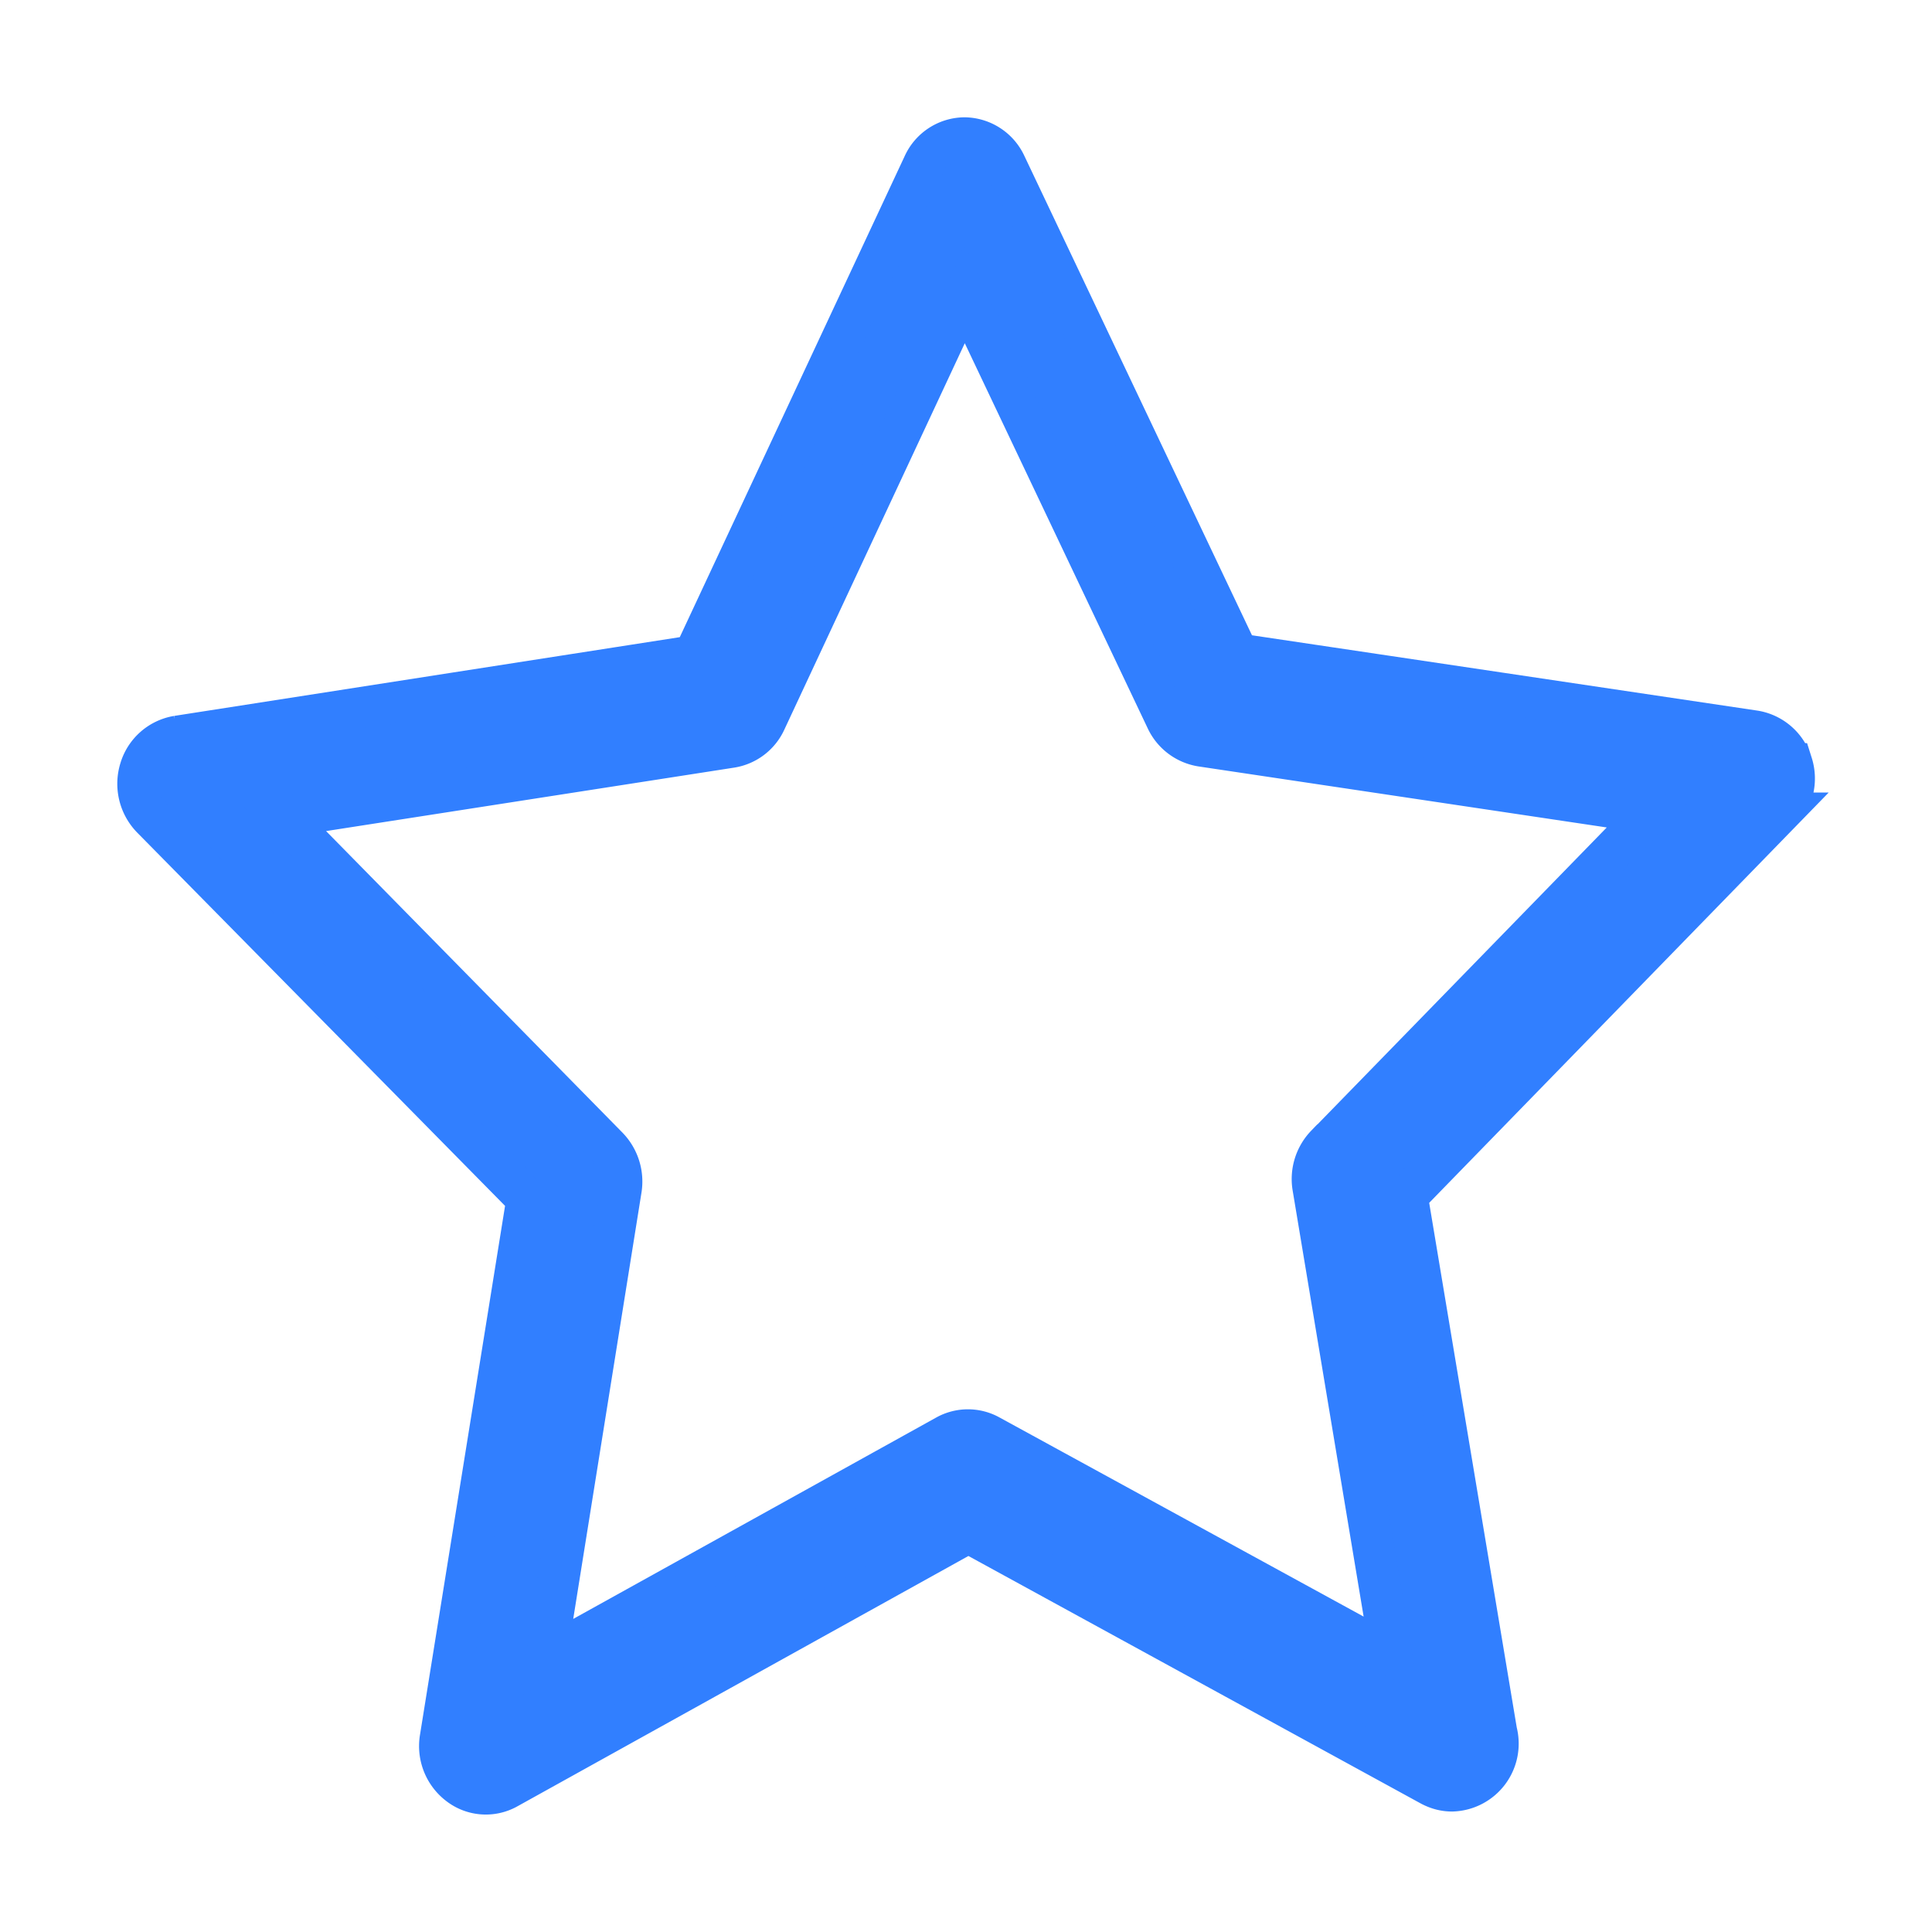
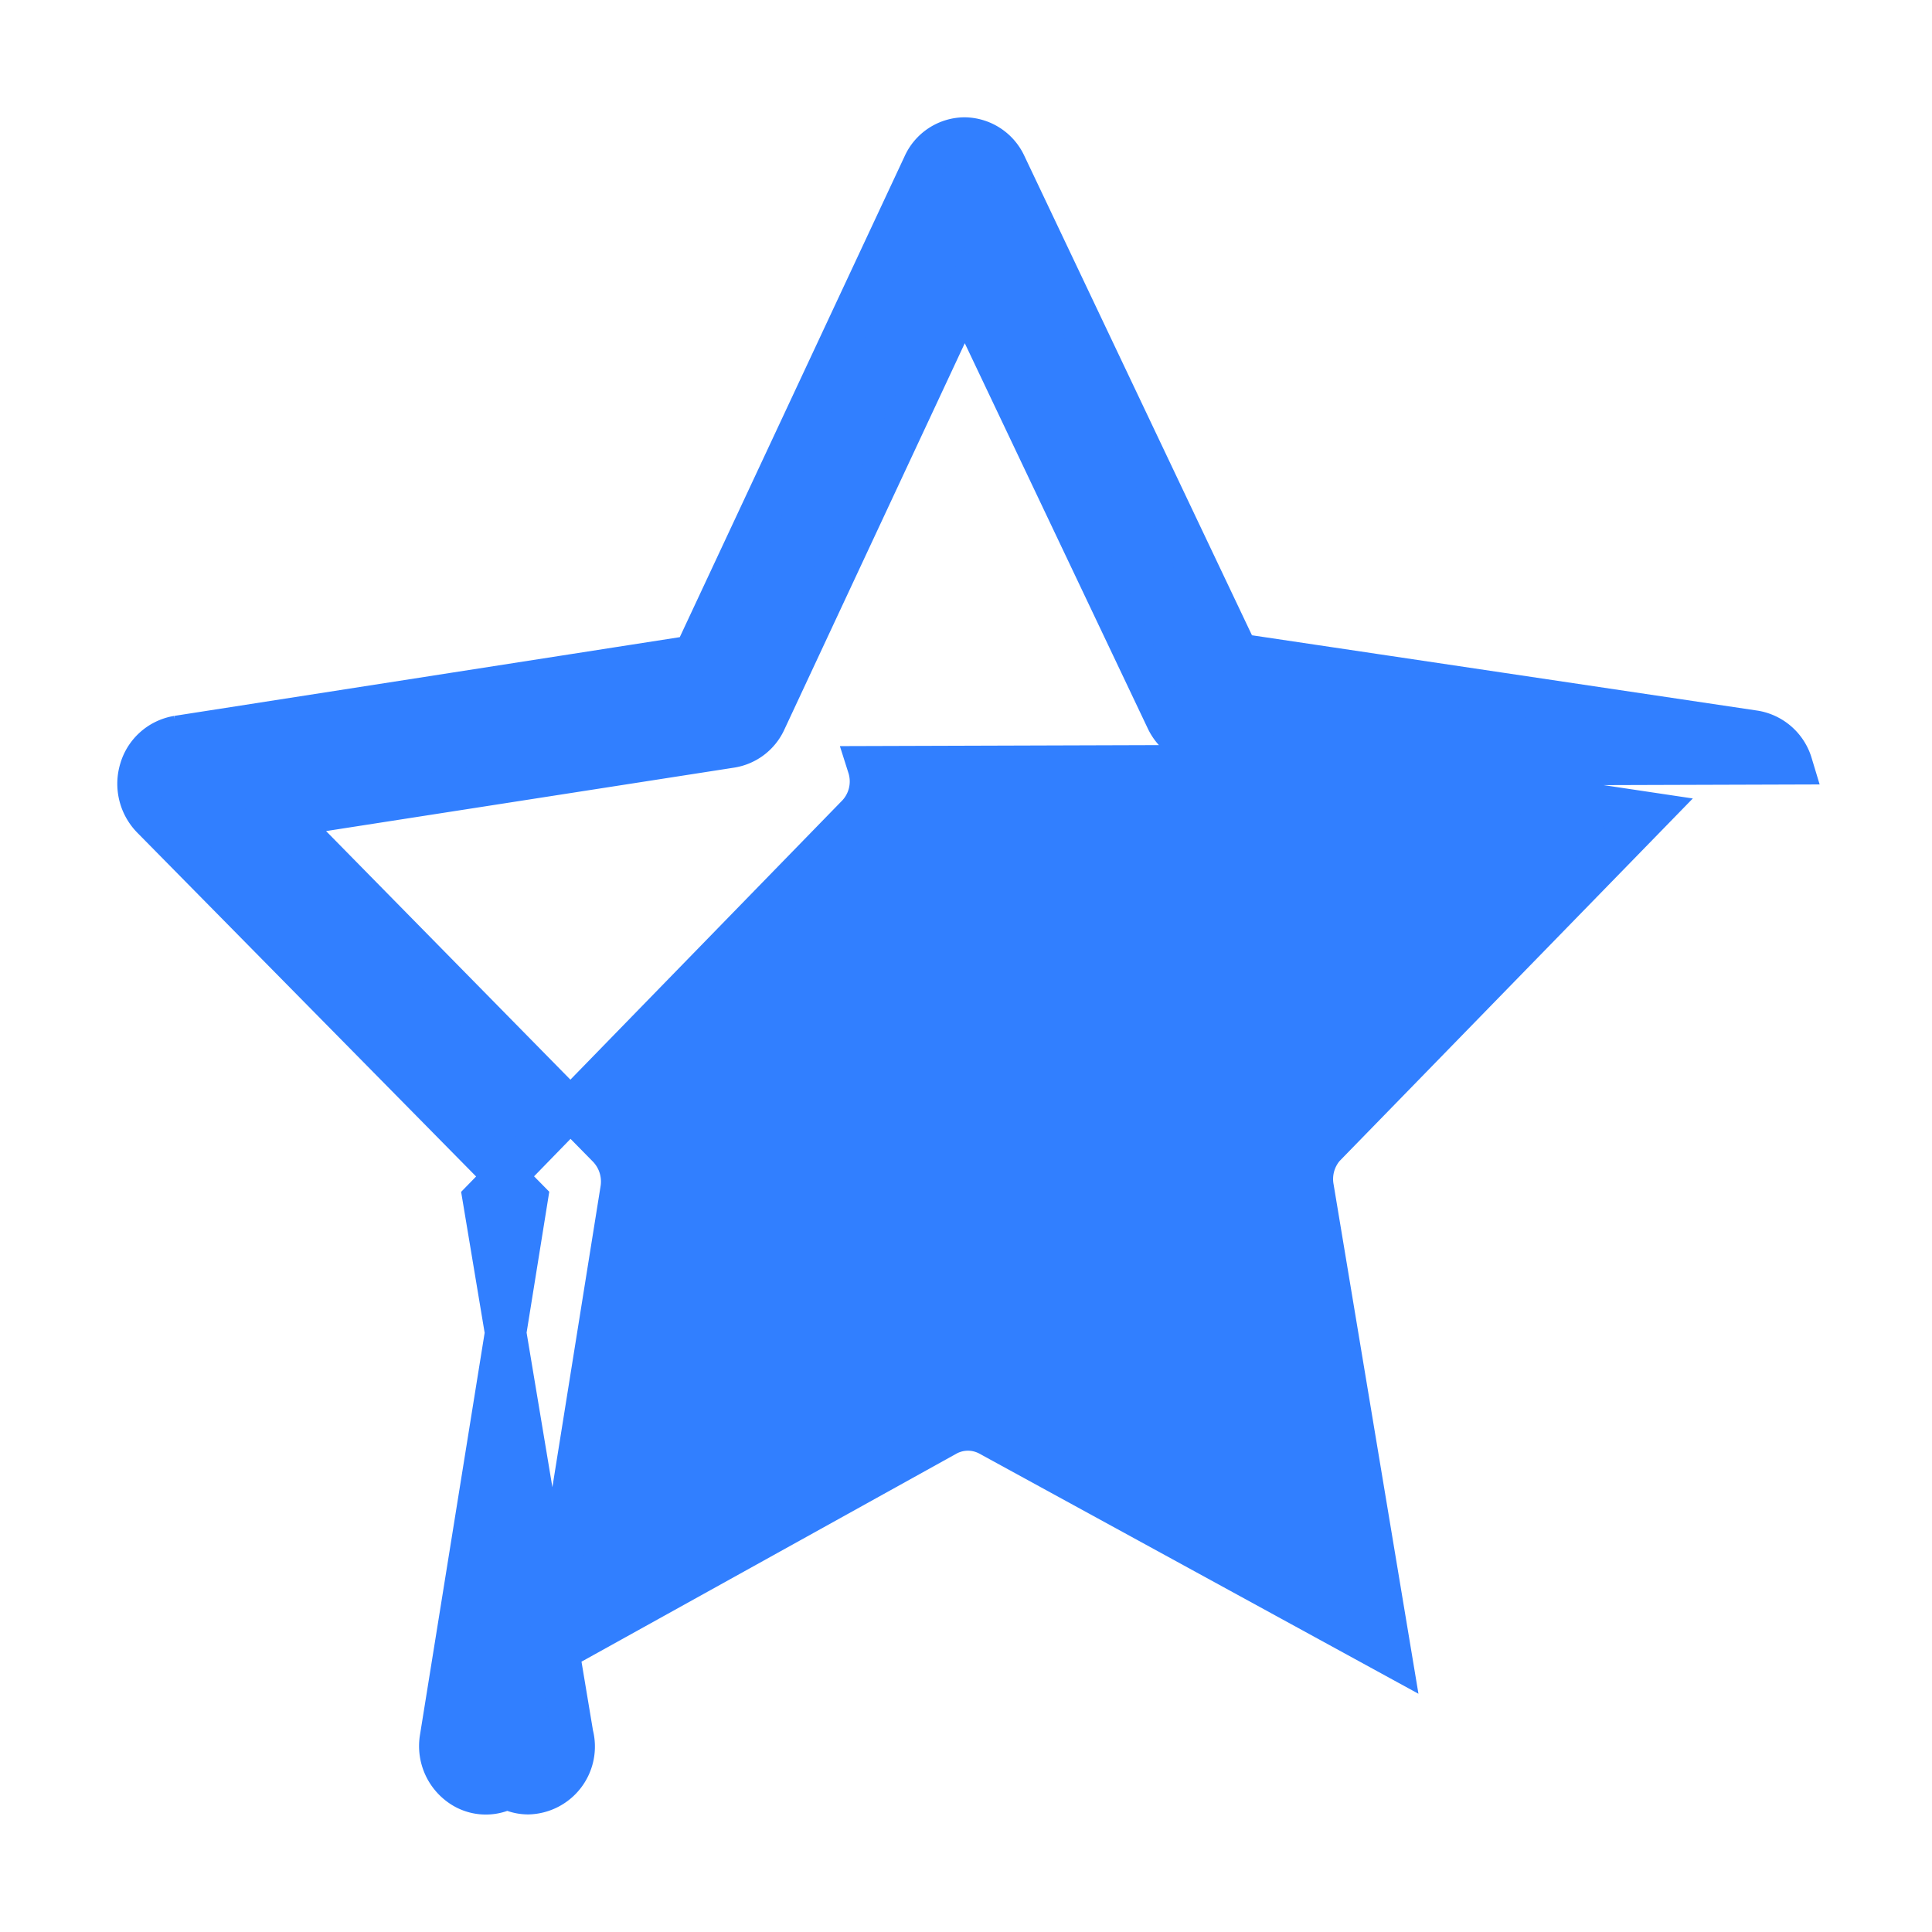
<svg xmlns="http://www.w3.org/2000/svg" width="14" height="14" viewBox="0 0 14 14">
-   <path fill="#317FFF" fill-rule="nonzero" stroke="#317FFF" stroke-width=".3" d="M12.984 5.535a.34.34 0 0 0-.269-.237L8.971 4.74 7.287 1.193A.333.333 0 0 0 6.989 1a.33.33 0 0 0-.298.196L5.028 4.753l-3.743.583a.34.34 0 0 0-.269.238.356.356 0 0 0 .086.355L3.82 8.687l-.628 3.905a.351.351 0 0 0 .133.34.319.319 0 0 0 .35.027l3.342-1.855 3.352 1.834c.05.026.1.039.153.039a.342.342 0 0 0 .322-.428l-.648-3.883 2.7-2.773a.352.352 0 0 0 .089-.358zM9.609 8.298a.355.355 0 0 0-.093.31l.564 3.386-2.911-1.592a.323.323 0 0 0-.31 0l-2.902 1.61L4.5 8.62a.358.358 0 0 0-.096-.307L2.051 5.919l3.248-.505a.332.332 0 0 0 .249-.191L6.99 2.135l1.463 3.08a.34.34 0 0 0 .251.19l3.251.486L9.61 8.298z" />
+   <path fill="#317FFF" fill-rule="nonzero" stroke="#317FFF" stroke-width=".3" d="M12.984 5.535a.34.34 0 0 0-.269-.237L8.971 4.74 7.287 1.193A.333.333 0 0 0 6.989 1a.33.33 0 0 0-.298.196L5.028 4.753l-3.743.583a.34.34 0 0 0-.269.238.356.356 0 0 0 .086.355L3.82 8.687l-.628 3.905a.351.351 0 0 0 .133.34.319.319 0 0 0 .35.027c.05.026.1.039.153.039a.342.342 0 0 0 .322-.428l-.648-3.883 2.7-2.773a.352.352 0 0 0 .089-.358zM9.609 8.298a.355.355 0 0 0-.093.31l.564 3.386-2.911-1.592a.323.323 0 0 0-.31 0l-2.902 1.61L4.5 8.62a.358.358 0 0 0-.096-.307L2.051 5.919l3.248-.505a.332.332 0 0 0 .249-.191L6.99 2.135l1.463 3.08a.34.34 0 0 0 .251.19l3.251.486L9.61 8.298z" />
</svg>